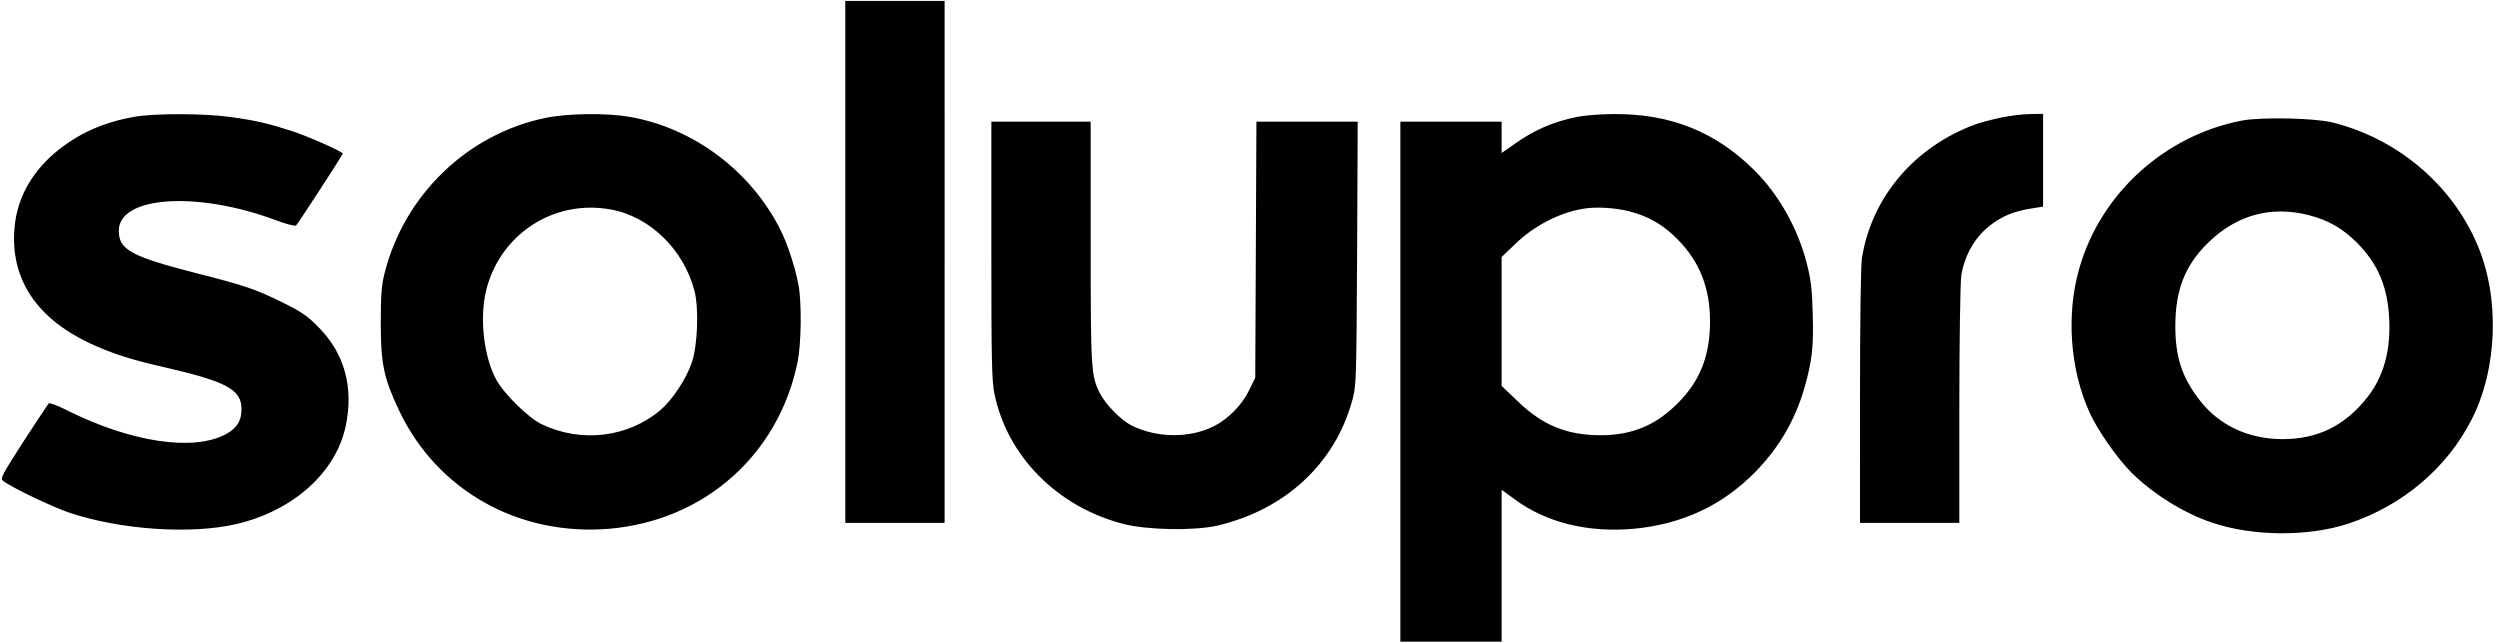
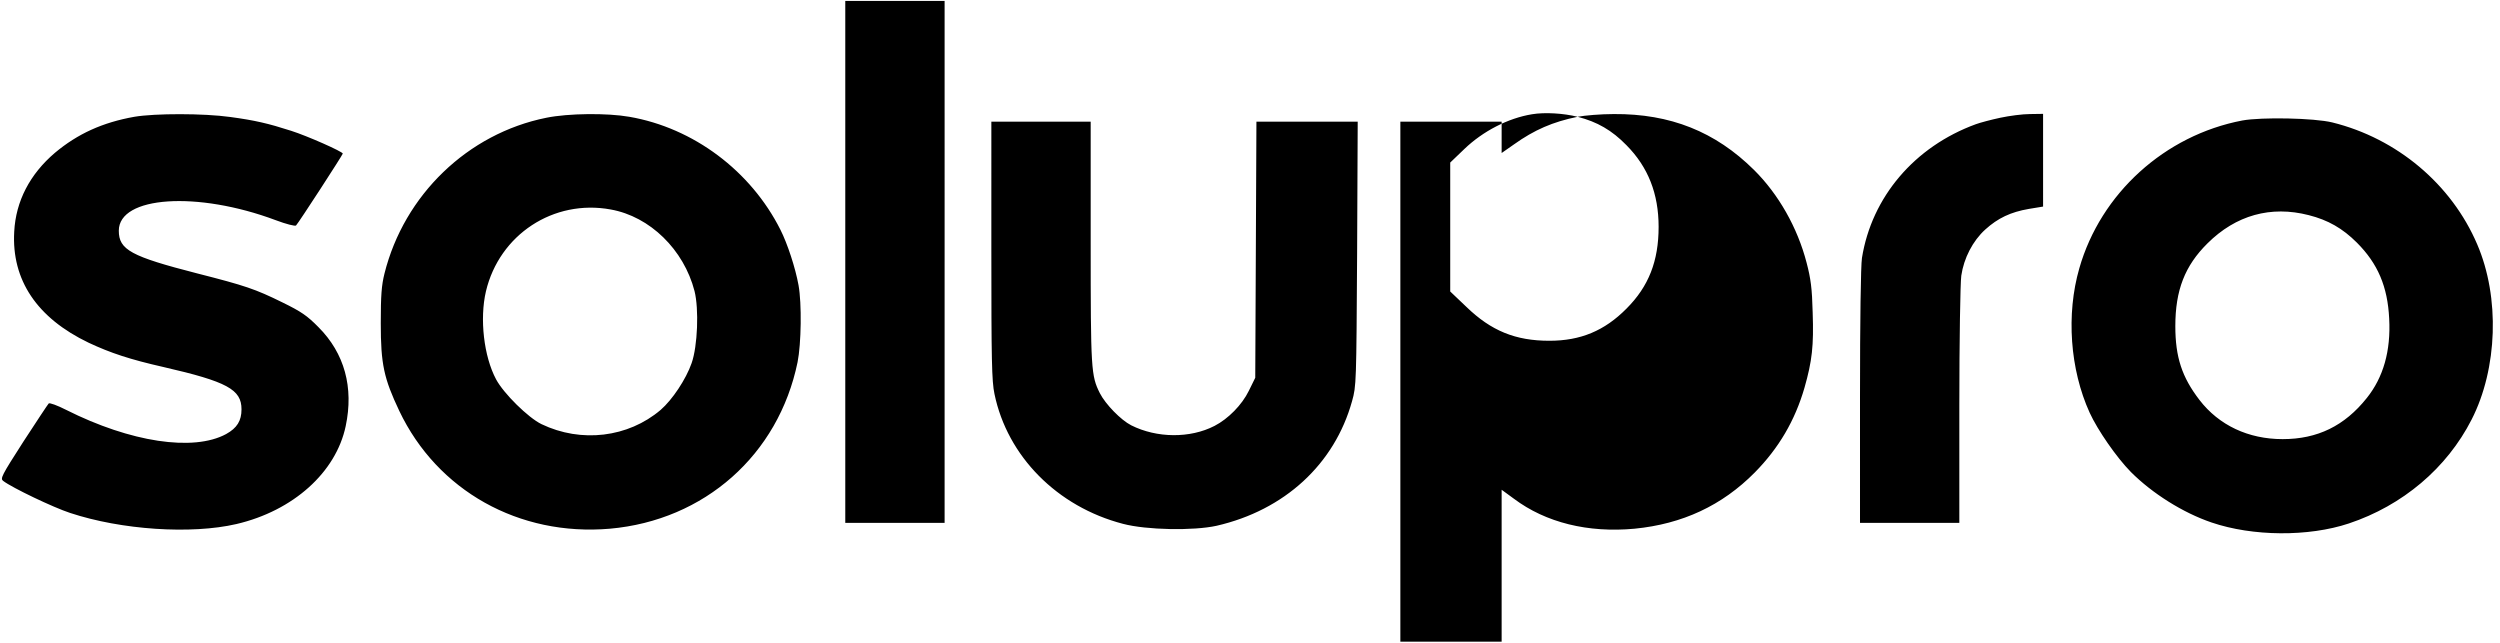
<svg xmlns="http://www.w3.org/2000/svg" height="329pt" viewBox="0 0 1283.6 329" width="1280pt">
-   <path d="M434 134v134h51V0h-51zM69 59.5C52.7 62.4 39.9 68.2 28.2 78 15.4 88.9 8.1 102.8 7.3 118.5c-1.4 24.8 11.7 44.3 38.2 57 11.3 5.3 21.3 8.6 38.5 12.5 32.6 7.5 40 11.5 40 21.7 0 5.9-2.3 9.6-7.9 12.7C99.3 231.5 67 226.6 34 210c-4.5-2.3-8.6-3.8-9-3.3-.4.4-6.3 9.3-13 19.6-11.3 17.6-12 19-10.3 20.2 4.6 3.5 25.7 13.6 34.3 16.4 26.3 8.7 62.1 11.1 85.4 5.7 29.1-6.8 51.1-26.5 56.1-50.3 4.2-19.8-.6-37.4-14-50.8-5.8-5.9-8.9-8-18.5-12.7-14-6.9-19.1-8.6-43.8-14.9C67.3 131.2 61 127.8 61 118c0-17.8 40.3-20.5 80.6-5.4 5.3 2 10 3.2 10.4 2.7 1.3-1.3 24-36.3 24-36.9 0-1-18.3-9.1-26.5-11.7-11.8-3.8-18.7-5.4-31.3-7.1-13.6-1.9-38.6-1.9-49.2-.1zM280.5 60c-40.3 8.1-73 39.6-83.1 80-1.5 6-1.9 11.2-1.9 25.5 0 21.1 1.6 28.3 9.5 45 19.5 41 61.5 64.5 108.1 60.5 48.6-4.3 86.6-37.9 96.4-85.5 1.9-9.5 2.2-30.1.5-39.5-1.6-8.9-5.7-21.4-9.3-28.5-15.2-30.2-44.6-52.3-77.6-58-11.4-2-31.3-1.8-42.6.5zm33.1 47.1c20.1 3.6 37.5 20.6 43 41.9 2.3 9.2 1.6 28.2-1.5 37-2.9 8.3-9.9 18.8-15.9 24-16.7 14.2-40.8 17.1-61.2 7.3-6.8-3.3-19.4-15.7-23.3-23-6.3-11.8-8.5-31.1-5.2-45.2 6.9-29.1 34.7-47.4 64.1-42zM810 59.5c-12.7 2.6-22.2 6.7-32.7 14.2l-6.3 4.4V62h-52v267h52v-78l6.3 4.6c16.4 12.3 38.1 17.6 61.9 15.4 24.6-2.4 45-11.9 61.8-28.9 12.3-12.5 20.6-26.6 25.5-43.5 3.9-13.7 4.8-21.5 4.2-38.6-.3-12.4-1-17.5-3.1-25.5-4.7-18.2-14.5-35.3-27-47.7-19.9-19.7-43-28.9-72-28.7-6.6 0-15 .7-18.6 1.4zm26.4 48.5c10.1 2.6 17.6 6.9 25.1 14.6 11.1 11.2 16.5 24.9 16.5 41.9 0 17.6-5.1 30.6-16.5 42-11.3 11.4-23.6 16.5-39.6 16.5-17.4 0-29.9-5.1-42.6-17.4l-8.3-7.9v-66.2l7.3-7c9.5-9.1 22.4-15.8 34.7-17.8 6.5-1.1 16.3-.5 23.4 1.3zM1027 60c-4.7 1-10.3 2.5-12.5 3.3C983 74.8 961 100.7 956 132c-.6 3.9-1 31.9-1 71.2V268h51v-60.3c0-33.1.5-63.1 1-66.6 1.3-9 5.9-17.9 12.3-23.7 6.5-5.9 13.1-9 22.4-10.6l7.3-1.2V58l-6.7.1c-3.8 0-10.6.9-15.3 1.9zM1151.3 61.4c-39.8 7.6-72.7 37.4-83.7 75.9-6.8 23.6-4.8 51.9 5.3 74.1 4.1 9 13.9 23.1 21.2 30.5 11 11 26.7 20.9 41.4 25.9 21.1 7.2 49.8 7.4 70.5.5 27.6-9.2 50.3-28.4 63-53.3 13.4-26.2 14.6-62.8 2.9-90-13.2-30.9-41.2-54.4-74.4-62.6-9.4-2.3-36.3-2.8-46.2-1zm34.1 48.6c9.9 2.5 17.4 6.8 24.7 14.1 10.8 10.8 15.8 22.6 16.6 39 .9 16.6-3 30.2-11.5 40.8-11.4 14.3-25.3 21.1-43.2 21.1-17.6 0-32.7-7.1-42.7-20.1-9-11.7-12.4-22-12.4-37.9 0-18.5 4.9-31 16.5-42.5 14.6-14.5 32.5-19.5 52-14.5zM509 128c0 56.4.2 67.2 1.6 73.8 6.6 32 32.2 57.9 66 66.7 12.1 3.2 36.2 3.6 48 1 34.9-8 60.6-31.6 69.6-64 2.2-7.8 2.2-9.3 2.6-75.8l.3-67.7h-52l-.3 65.8-.3 65.7-3.3 6.7c-3.5 7.2-10.6 14.4-17.6 18-12.6 6.5-29.7 6.3-42.8-.3-5.3-2.7-13.2-10.8-16.1-16.5-4.5-9-4.7-11.9-4.7-77.4V62h-51z" />
+   <path d="M434 134v134h51V0h-51zM69 59.5C52.7 62.4 39.9 68.2 28.2 78 15.4 88.9 8.1 102.8 7.3 118.5c-1.4 24.8 11.7 44.3 38.2 57 11.3 5.3 21.3 8.6 38.5 12.5 32.6 7.5 40 11.5 40 21.7 0 5.9-2.3 9.6-7.9 12.7C99.3 231.5 67 226.6 34 210c-4.5-2.3-8.6-3.8-9-3.3-.4.4-6.3 9.3-13 19.6-11.3 17.6-12 19-10.3 20.2 4.6 3.5 25.7 13.6 34.3 16.4 26.3 8.7 62.1 11.1 85.4 5.7 29.1-6.8 51.1-26.5 56.1-50.3 4.2-19.8-.6-37.4-14-50.8-5.8-5.9-8.9-8-18.5-12.7-14-6.9-19.1-8.6-43.8-14.9C67.3 131.2 61 127.8 61 118c0-17.8 40.3-20.5 80.6-5.4 5.3 2 10 3.2 10.4 2.7 1.3-1.3 24-36.3 24-36.9 0-1-18.3-9.1-26.5-11.7-11.8-3.8-18.7-5.4-31.3-7.1-13.6-1.9-38.6-1.9-49.2-.1zM280.5 60c-40.3 8.1-73 39.6-83.1 80-1.5 6-1.9 11.2-1.9 25.5 0 21.1 1.6 28.3 9.5 45 19.5 41 61.5 64.5 108.1 60.5 48.6-4.3 86.6-37.9 96.4-85.5 1.9-9.5 2.2-30.1.5-39.5-1.6-8.9-5.7-21.4-9.3-28.5-15.2-30.2-44.6-52.3-77.6-58-11.4-2-31.3-1.8-42.6.5zm33.1 47.1c20.1 3.6 37.5 20.6 43 41.9 2.3 9.2 1.6 28.2-1.5 37-2.9 8.3-9.9 18.8-15.9 24-16.7 14.2-40.8 17.1-61.2 7.3-6.8-3.3-19.4-15.7-23.3-23-6.3-11.8-8.5-31.1-5.2-45.2 6.9-29.1 34.7-47.4 64.1-42zM810 59.5c-12.7 2.6-22.2 6.7-32.7 14.2l-6.3 4.4V62h-52v267h52v-78l6.3 4.6c16.4 12.3 38.1 17.6 61.9 15.4 24.6-2.4 45-11.9 61.8-28.9 12.3-12.5 20.6-26.6 25.5-43.5 3.9-13.7 4.8-21.5 4.2-38.6-.3-12.4-1-17.5-3.1-25.5-4.7-18.2-14.5-35.3-27-47.7-19.9-19.7-43-28.9-72-28.7-6.6 0-15 .7-18.6 1.4zc10.1 2.6 17.6 6.9 25.1 14.6 11.1 11.2 16.5 24.9 16.5 41.9 0 17.6-5.1 30.6-16.5 42-11.3 11.4-23.6 16.5-39.6 16.5-17.4 0-29.9-5.1-42.6-17.4l-8.3-7.9v-66.2l7.3-7c9.5-9.1 22.4-15.8 34.7-17.8 6.5-1.1 16.3-.5 23.4 1.3zM1027 60c-4.7 1-10.3 2.5-12.5 3.3C983 74.8 961 100.7 956 132c-.6 3.9-1 31.9-1 71.2V268h51v-60.3c0-33.1.5-63.1 1-66.6 1.3-9 5.9-17.9 12.3-23.7 6.5-5.9 13.1-9 22.4-10.6l7.3-1.2V58l-6.7.1c-3.8 0-10.6.9-15.3 1.9zM1151.3 61.4c-39.8 7.6-72.7 37.4-83.7 75.9-6.8 23.6-4.8 51.9 5.3 74.1 4.1 9 13.9 23.1 21.2 30.5 11 11 26.7 20.9 41.4 25.9 21.1 7.2 49.8 7.4 70.5.5 27.6-9.2 50.3-28.4 63-53.3 13.4-26.2 14.6-62.8 2.9-90-13.2-30.9-41.2-54.4-74.4-62.6-9.4-2.3-36.3-2.8-46.2-1zm34.1 48.6c9.9 2.5 17.4 6.8 24.7 14.1 10.8 10.8 15.8 22.6 16.6 39 .9 16.6-3 30.2-11.5 40.8-11.4 14.3-25.3 21.1-43.2 21.1-17.6 0-32.7-7.1-42.7-20.1-9-11.7-12.4-22-12.4-37.9 0-18.5 4.9-31 16.5-42.5 14.6-14.5 32.5-19.5 52-14.5zM509 128c0 56.4.2 67.2 1.6 73.8 6.6 32 32.2 57.9 66 66.7 12.1 3.2 36.2 3.6 48 1 34.9-8 60.6-31.6 69.6-64 2.2-7.8 2.2-9.3 2.6-75.8l.3-67.7h-52l-.3 65.8-.3 65.7-3.3 6.7c-3.5 7.2-10.6 14.4-17.6 18-12.6 6.5-29.7 6.3-42.8-.3-5.3-2.7-13.2-10.8-16.1-16.5-4.5-9-4.7-11.9-4.7-77.4V62h-51z" />
</svg>